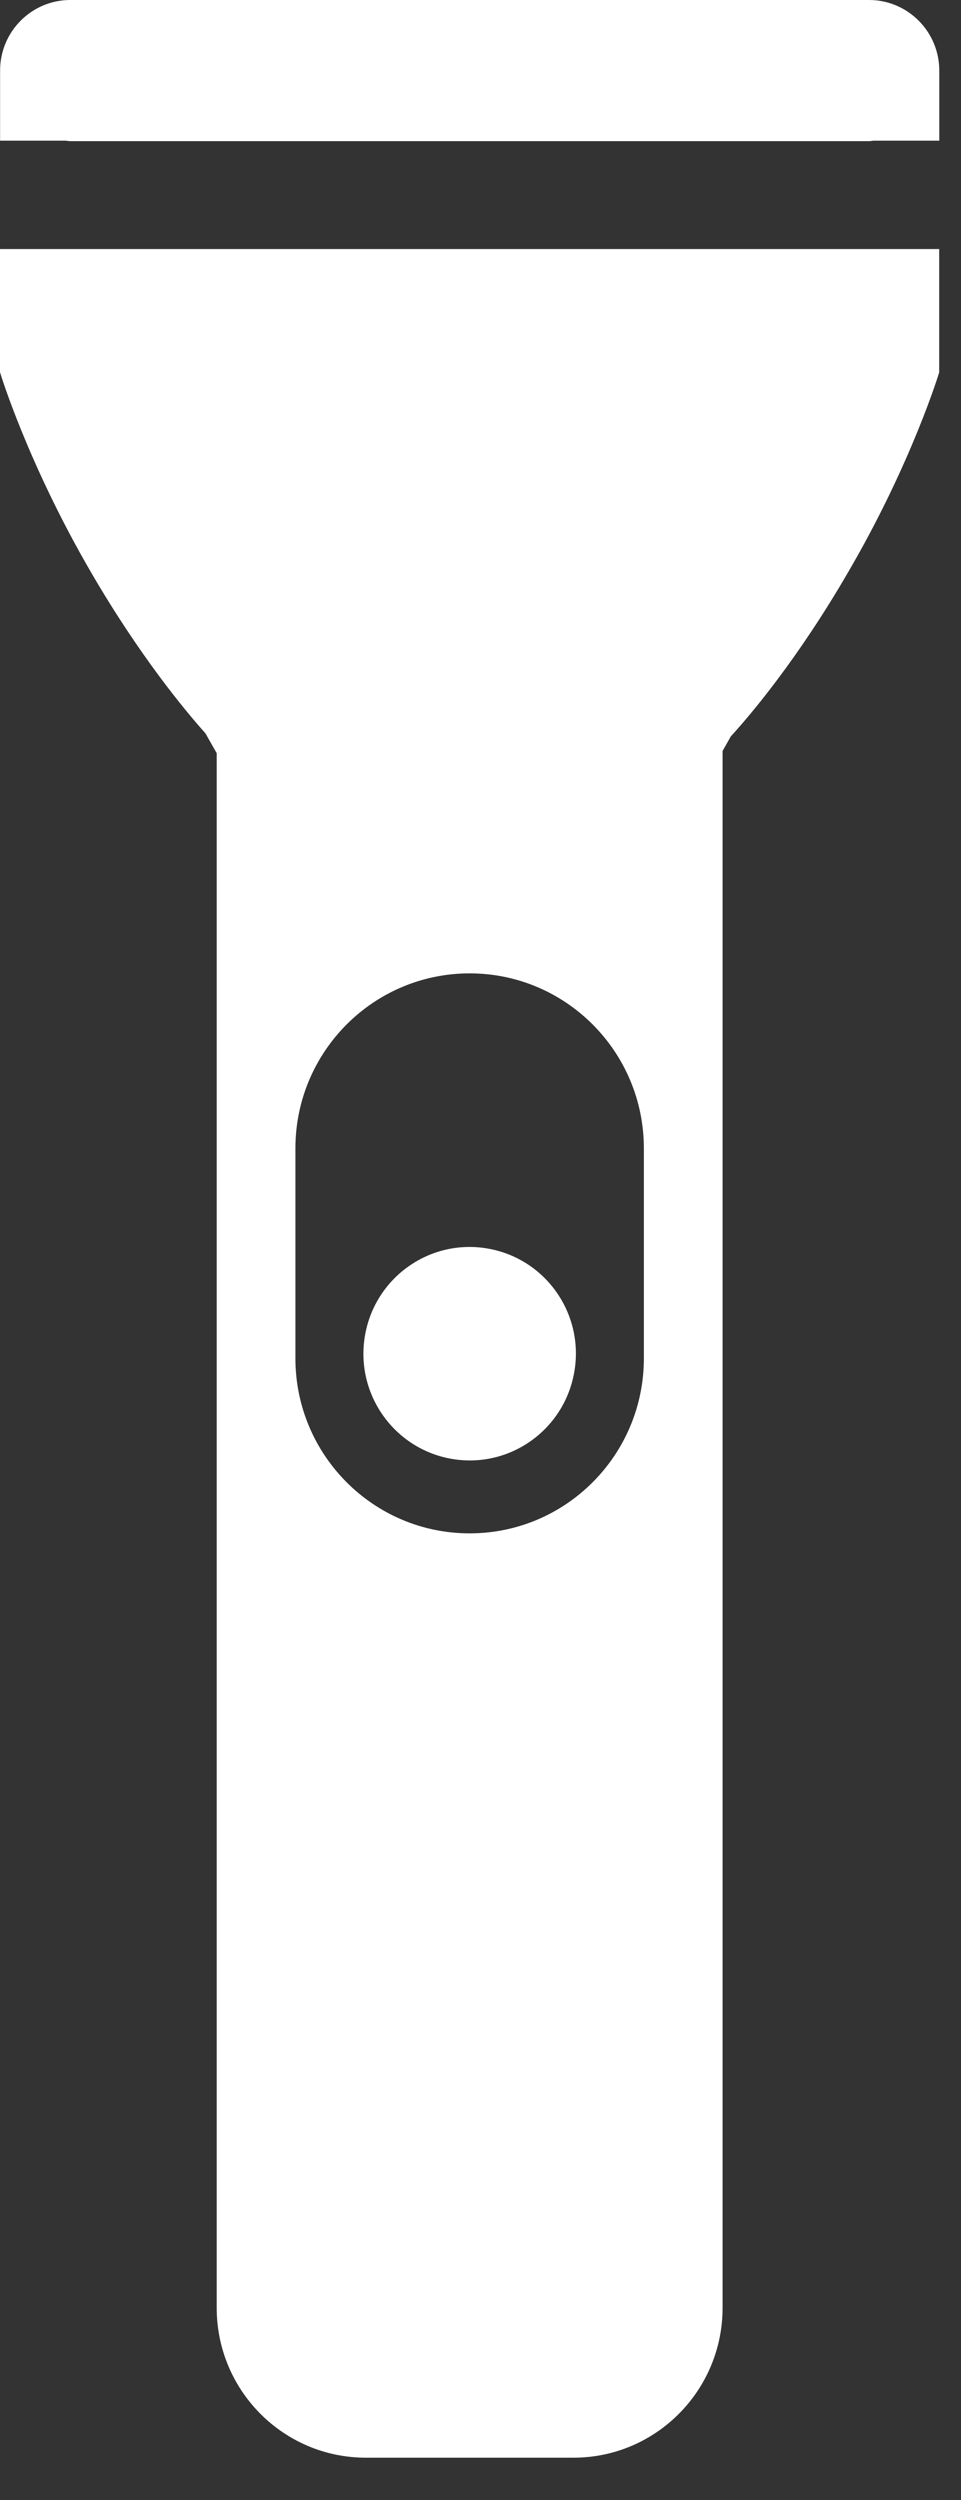
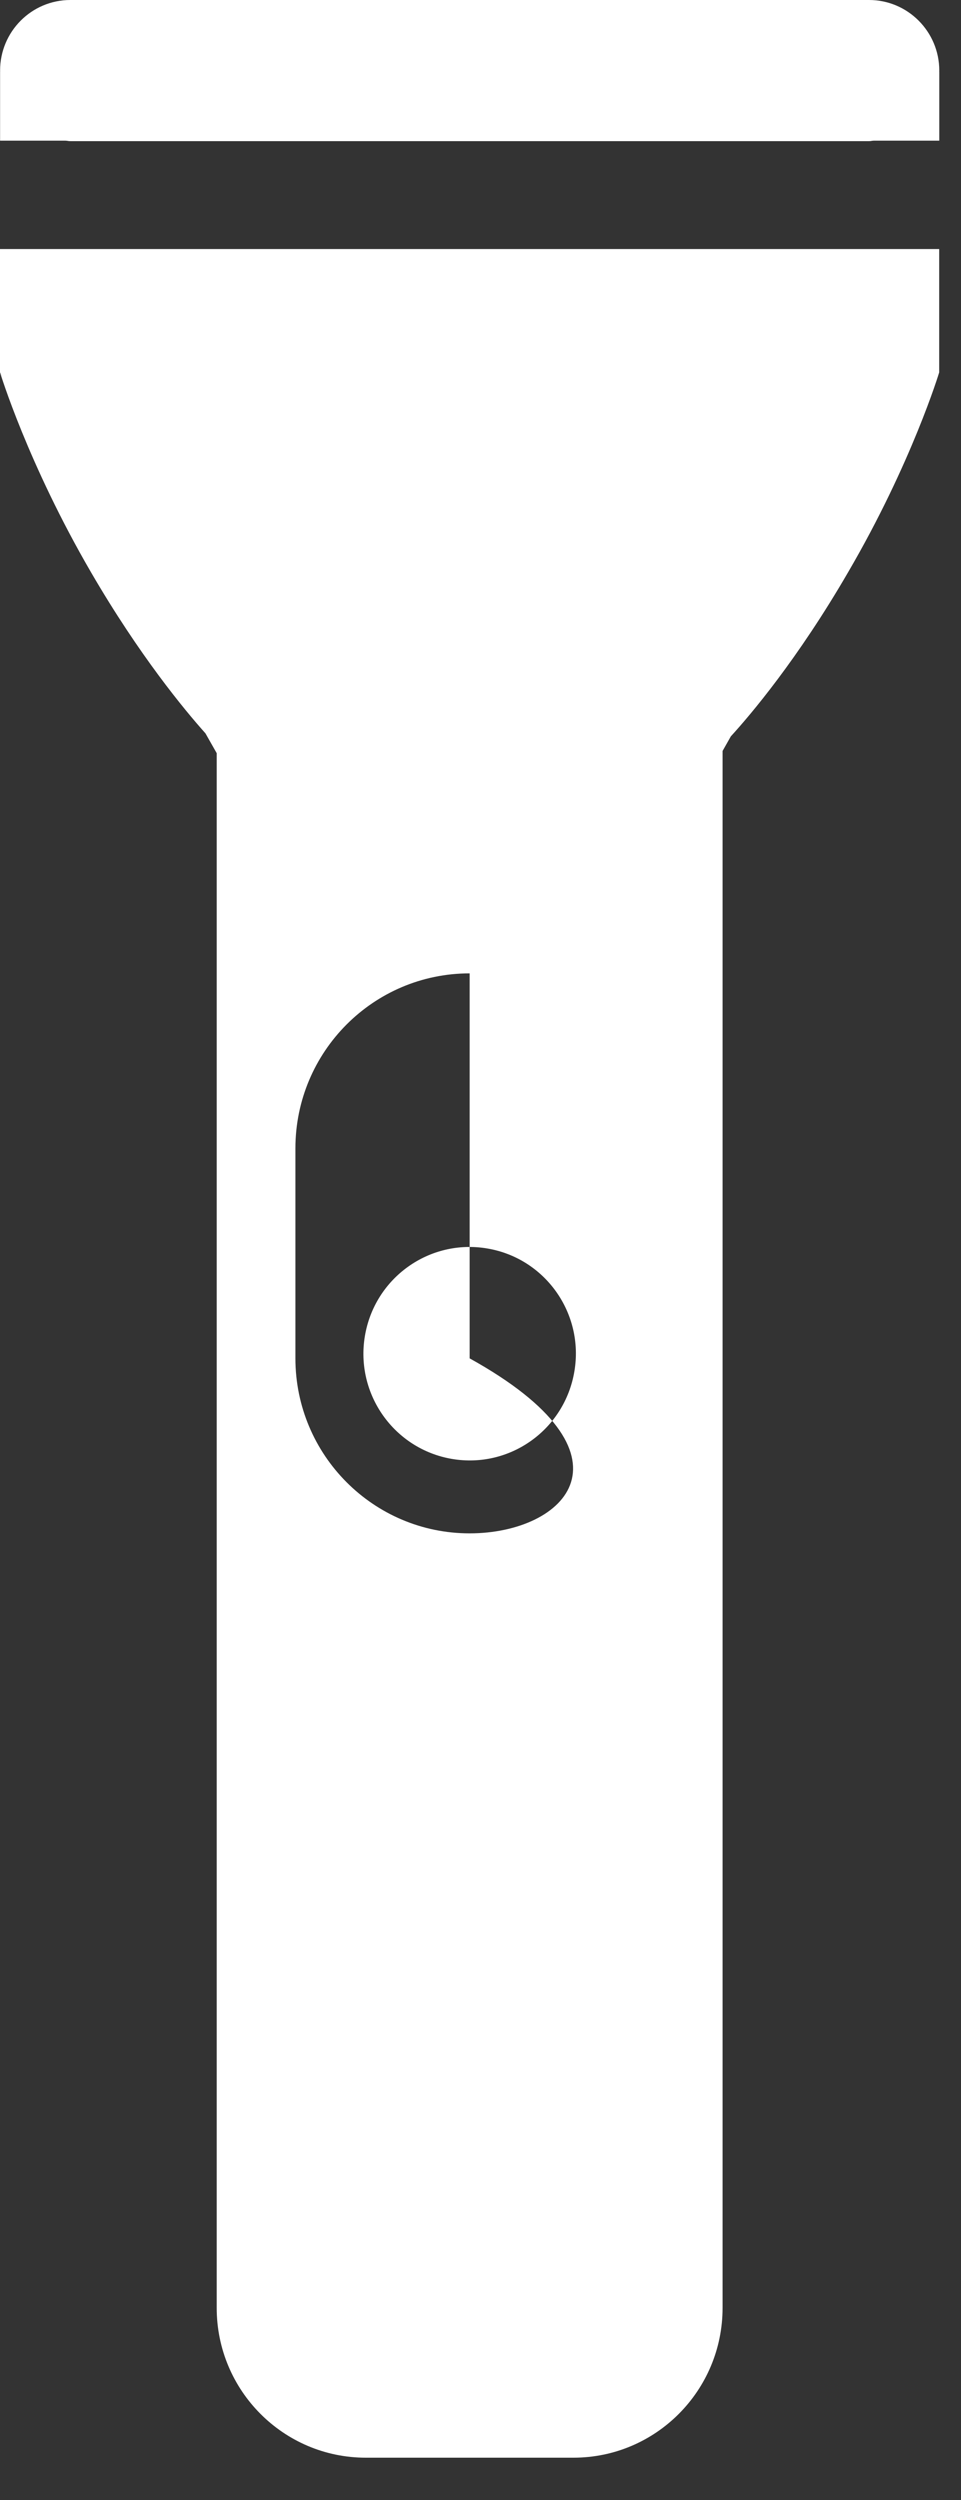
<svg xmlns="http://www.w3.org/2000/svg" width="10" height="26" viewBox="0 0 10 26" fill="none">
  <rect x="0" y="0" width="10" height="26" fill="#333333" stroke="none" />
-   <path fill-rule="evenodd" clip-rule="evenodd" d="M9.043 0C9.446 0 9.774 0.329 9.774 0.734L9.773 0.743H9.774V1.463H9.094C9.086 1.463 9.079 1.464 9.072 1.465C9.062 1.467 9.052 1.468 9.043 1.468H0.732C0.722 1.468 0.712 1.467 0.702 1.465C0.695 1.464 0.688 1.463 0.68 1.463H0.001V0.743L0.002 0.74L0.001 0.734C0.001 0.329 0.328 0 0.732 0H9.043ZM3.074 11.943C3.074 10.938 3.886 10.123 4.887 10.123C5.888 10.123 6.7 10.938 6.7 11.943V14.127C6.7 15.132 5.888 15.947 4.887 15.947C3.886 15.947 3.074 15.132 3.074 14.127V11.943ZM0 3.873L0.038 3.939L0.002 3.878C0.002 3.878 0.288 4.82 0.949 5.955C1.45 6.816 1.919 7.382 2.138 7.627L2.255 7.833V24.002C2.255 24.862 2.95 25.56 3.807 25.56H5.967C6.824 25.56 7.519 24.862 7.519 24.002V7.81L7.605 7.658C7.808 7.436 8.3 6.857 8.826 5.95C9.488 4.816 9.773 3.873 9.773 3.873V2.59H0V3.873ZM4.704 15.173C5.307 15.275 5.876 14.867 5.977 14.262C6.079 13.657 5.672 13.085 5.07 12.984C4.468 12.882 3.898 13.29 3.797 13.895C3.696 14.499 4.102 15.071 4.704 15.173Z" fill="white" />
+   <path fill-rule="evenodd" clip-rule="evenodd" d="M9.043 0C9.446 0 9.774 0.329 9.774 0.734L9.773 0.743H9.774V1.463H9.094C9.086 1.463 9.079 1.464 9.072 1.465C9.062 1.467 9.052 1.468 9.043 1.468H0.732C0.722 1.468 0.712 1.467 0.702 1.465C0.695 1.464 0.688 1.463 0.68 1.463H0.001V0.743L0.002 0.74L0.001 0.734C0.001 0.329 0.328 0 0.732 0H9.043ZM3.074 11.943C3.074 10.938 3.886 10.123 4.887 10.123V14.127C6.7 15.132 5.888 15.947 4.887 15.947C3.886 15.947 3.074 15.132 3.074 14.127V11.943ZM0 3.873L0.038 3.939L0.002 3.878C0.002 3.878 0.288 4.82 0.949 5.955C1.45 6.816 1.919 7.382 2.138 7.627L2.255 7.833V24.002C2.255 24.862 2.95 25.56 3.807 25.56H5.967C6.824 25.56 7.519 24.862 7.519 24.002V7.81L7.605 7.658C7.808 7.436 8.3 6.857 8.826 5.95C9.488 4.816 9.773 3.873 9.773 3.873V2.59H0V3.873ZM4.704 15.173C5.307 15.275 5.876 14.867 5.977 14.262C6.079 13.657 5.672 13.085 5.07 12.984C4.468 12.882 3.898 13.29 3.797 13.895C3.696 14.499 4.102 15.071 4.704 15.173Z" fill="white" />
</svg>